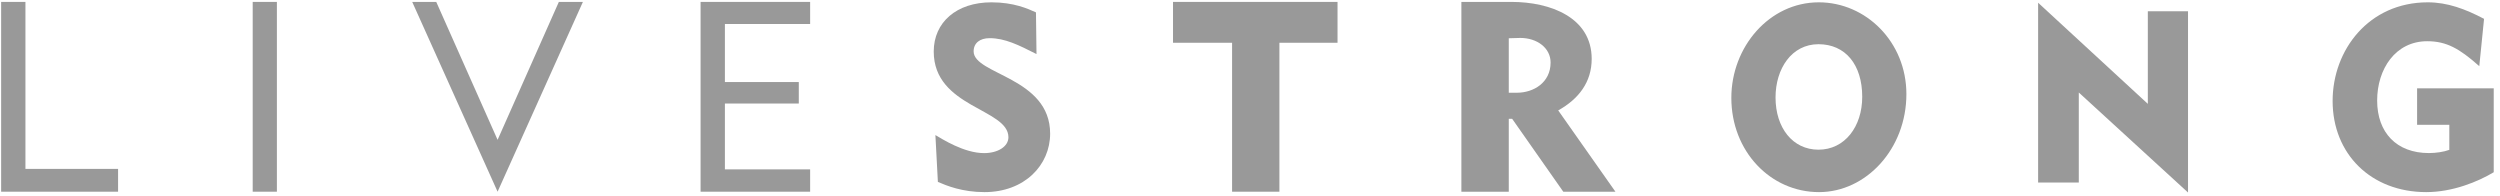
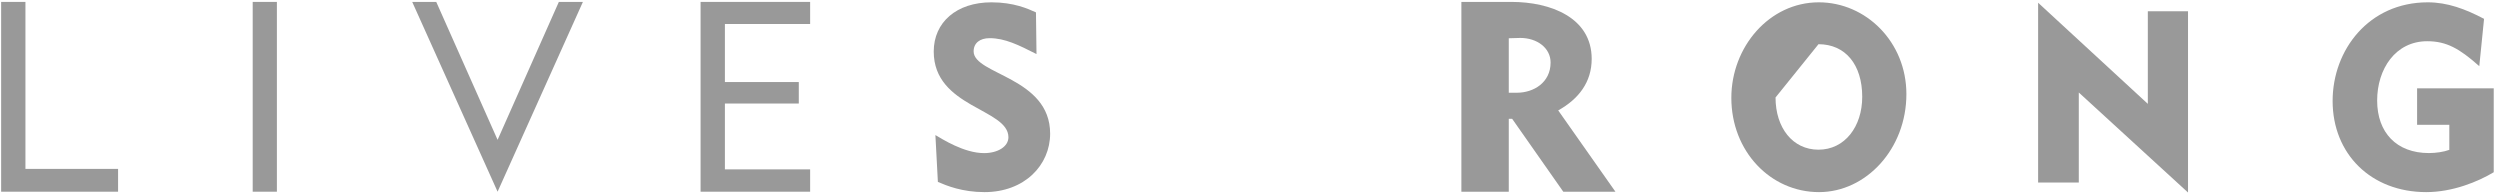
<svg xmlns="http://www.w3.org/2000/svg" width="382px" height="30px" viewBox="0 0 382 30" version="1.1">
  <title>livestrong-logo</title>
  <g id="Page-1" stroke="none" stroke-width="1" fill="none" fill-rule="evenodd">
    <g id="Artboard" transform="translate(-467, -1)" fill="#999999" fill-rule="nonzero">
      <g id="livestrong-logo" transform="translate(467, 0)">
        <g transform="translate(0.174, 0.417)">
          <polygon id="path3093" points="0 29.875 0 0.875 3.713 0.875 3.713 26.39 17.868 26.39 17.868 29.875" />
          <polygon id="path3095" points="38.438 0.875 42.134 0.875 42.134 29.875 38.438 29.875" />
          <polygon id="path3099" points="75.857 29.875 62.812 0.875 66.485 0.875 75.857 21.952 85.218 0.875 88.894 0.875 75.857 29.875" />
          <polygon id="path3103" points="106.875 29.875 106.875 0.875 123.615 0.875 123.615 4.251 110.591 4.251 110.591 13.119 121.881 13.119 121.881 16.402 110.591 16.402 110.591 26.464 123.615 26.464 123.615 29.875" />
          <path d="M150.258,29.938 C146.847,29.938 144.468,28.954 143.134,28.378 L142.755,21.221 C143.779,21.815 147.117,23.979 150.196,23.979 C152.314,23.979 153.913,22.963 153.913,21.556 C153.913,17.161 142.5,17.037 142.5,8.455 C142.5,3.988 145.984,0.938 151.326,0.938 C154.748,0.938 156.913,1.925 158.122,2.475 L158.203,8.845 C155.462,7.453 153.374,6.415 151.035,6.415 C149.573,6.415 148.597,7.143 148.597,8.433 C148.597,11.997 160.287,12.369 160.287,20.998 C160.287,25.809 156.384,29.938 150.258,29.938" id="path3107" />
-           <polygon id="path3111" points="188.089 29.875 188.089 7.117 179.062 7.117 179.062 0.875 204.2 0.875 204.2 7.117 195.32 7.117 195.32 29.875" />
          <path d="M230.367,6.429 L230.367,14.753 L231.611,14.753 C234.141,14.753 236.756,13.22 236.756,10.137 C236.756,7.912 234.697,6.379 232.132,6.379 C231.572,6.379 230.931,6.429 230.367,6.429 L230.367,6.429 Z M223.125,29.875 L223.125,0.875 L230.765,0.875 C236.725,0.875 243.036,3.25 243.036,9.581 C243.036,13.15 241.032,15.715 237.922,17.453 L246.663,29.875 L238.695,29.875 L230.885,18.739 L230.367,18.739 L230.367,29.875 L223.125,29.875 Z" id="path3115" />
-           <path d="M271.128,15.478 C271.128,20.113 273.744,23.455 277.691,23.455 C281.706,23.455 284.374,19.934 284.374,15.379 C284.374,10.441 281.79,7.337 277.691,7.337 C273.602,7.337 271.128,11.057 271.128,15.478 M277.771,29.938 C270.366,29.938 264.375,23.713 264.375,15.536 C264.375,7.748 270.18,0.938 277.738,0.938 C284.939,0.938 291.123,6.987 291.123,14.964 C291.123,23.334 284.972,29.938 277.771,29.938" id="path3119" />
+           <path d="M271.128,15.478 C271.128,20.113 273.744,23.455 277.691,23.455 C281.706,23.455 284.374,19.934 284.374,15.379 C284.374,10.441 281.79,7.337 277.691,7.337 M277.771,29.938 C270.366,29.938 264.375,23.713 264.375,15.536 C264.375,7.748 270.18,0.938 277.738,0.938 C284.939,0.938 291.123,6.987 291.123,14.964 C291.123,23.334 284.972,29.938 277.771,29.938" id="path3119" />
          <polygon id="path3123" points="311.25 28.473 311.25 1 328.014 16.453 328.014 2.3 334.156 2.3 334.156 30 317.466 14.717 317.466 28.473 311.25 28.473" />
          <path d="M370.55,29.938 C362.129,29.938 356.25,24.117 356.25,16.009 C356.25,8.204 361.79,0.938 370.786,0.938 C373.78,0.938 376.512,1.95 379.39,3.462 L378.661,10.695 C375.634,8.004 373.657,6.882 370.703,6.882 C365.855,6.882 363.054,11.125 363.054,15.944 C363.054,20.832 366.008,23.971 370.965,23.971 C372.032,23.971 373.241,23.793 374.083,23.48 L374.083,19.655 L369.158,19.655 L369.158,14.083 L380.868,14.083 L380.868,26.9 C378.479,28.335 374.611,29.938 370.55,29.938" id="path3127" />
        </g>
      </g>
    </g>
  </g>
</svg>